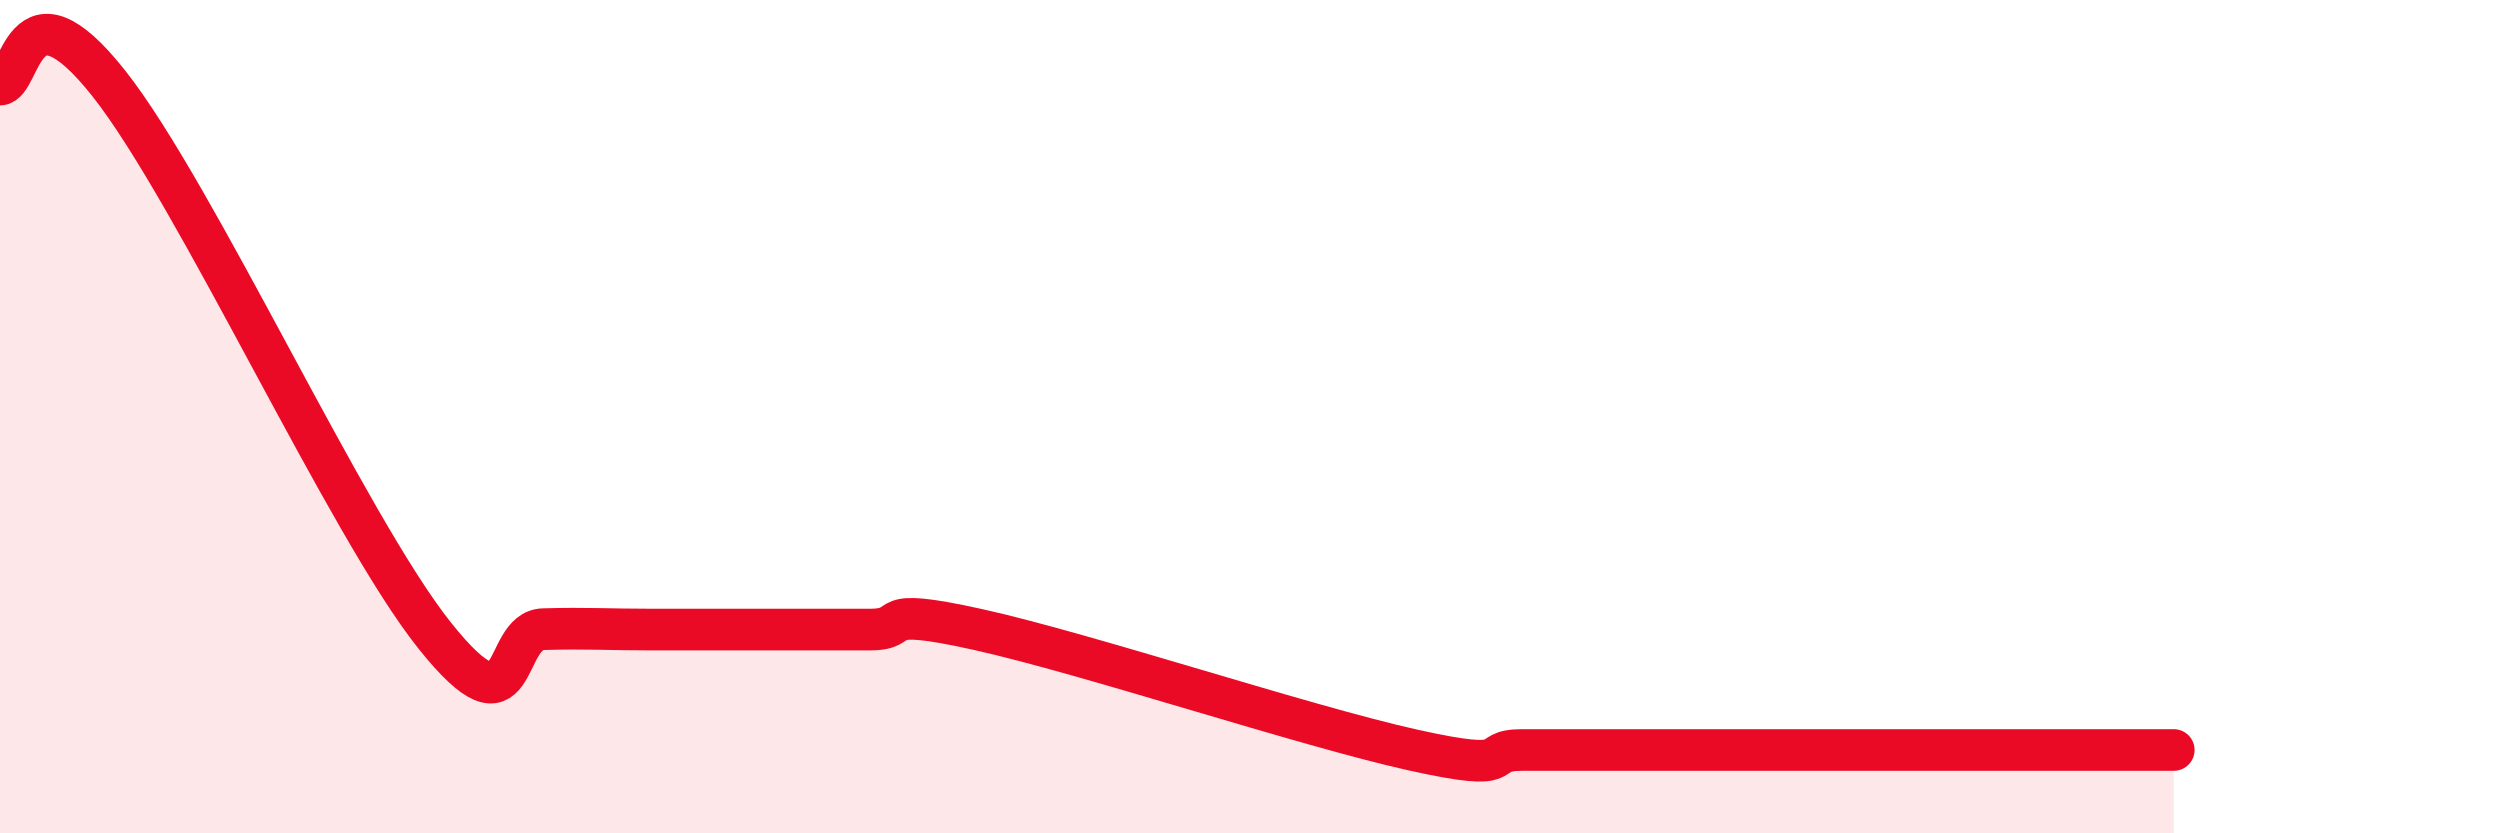
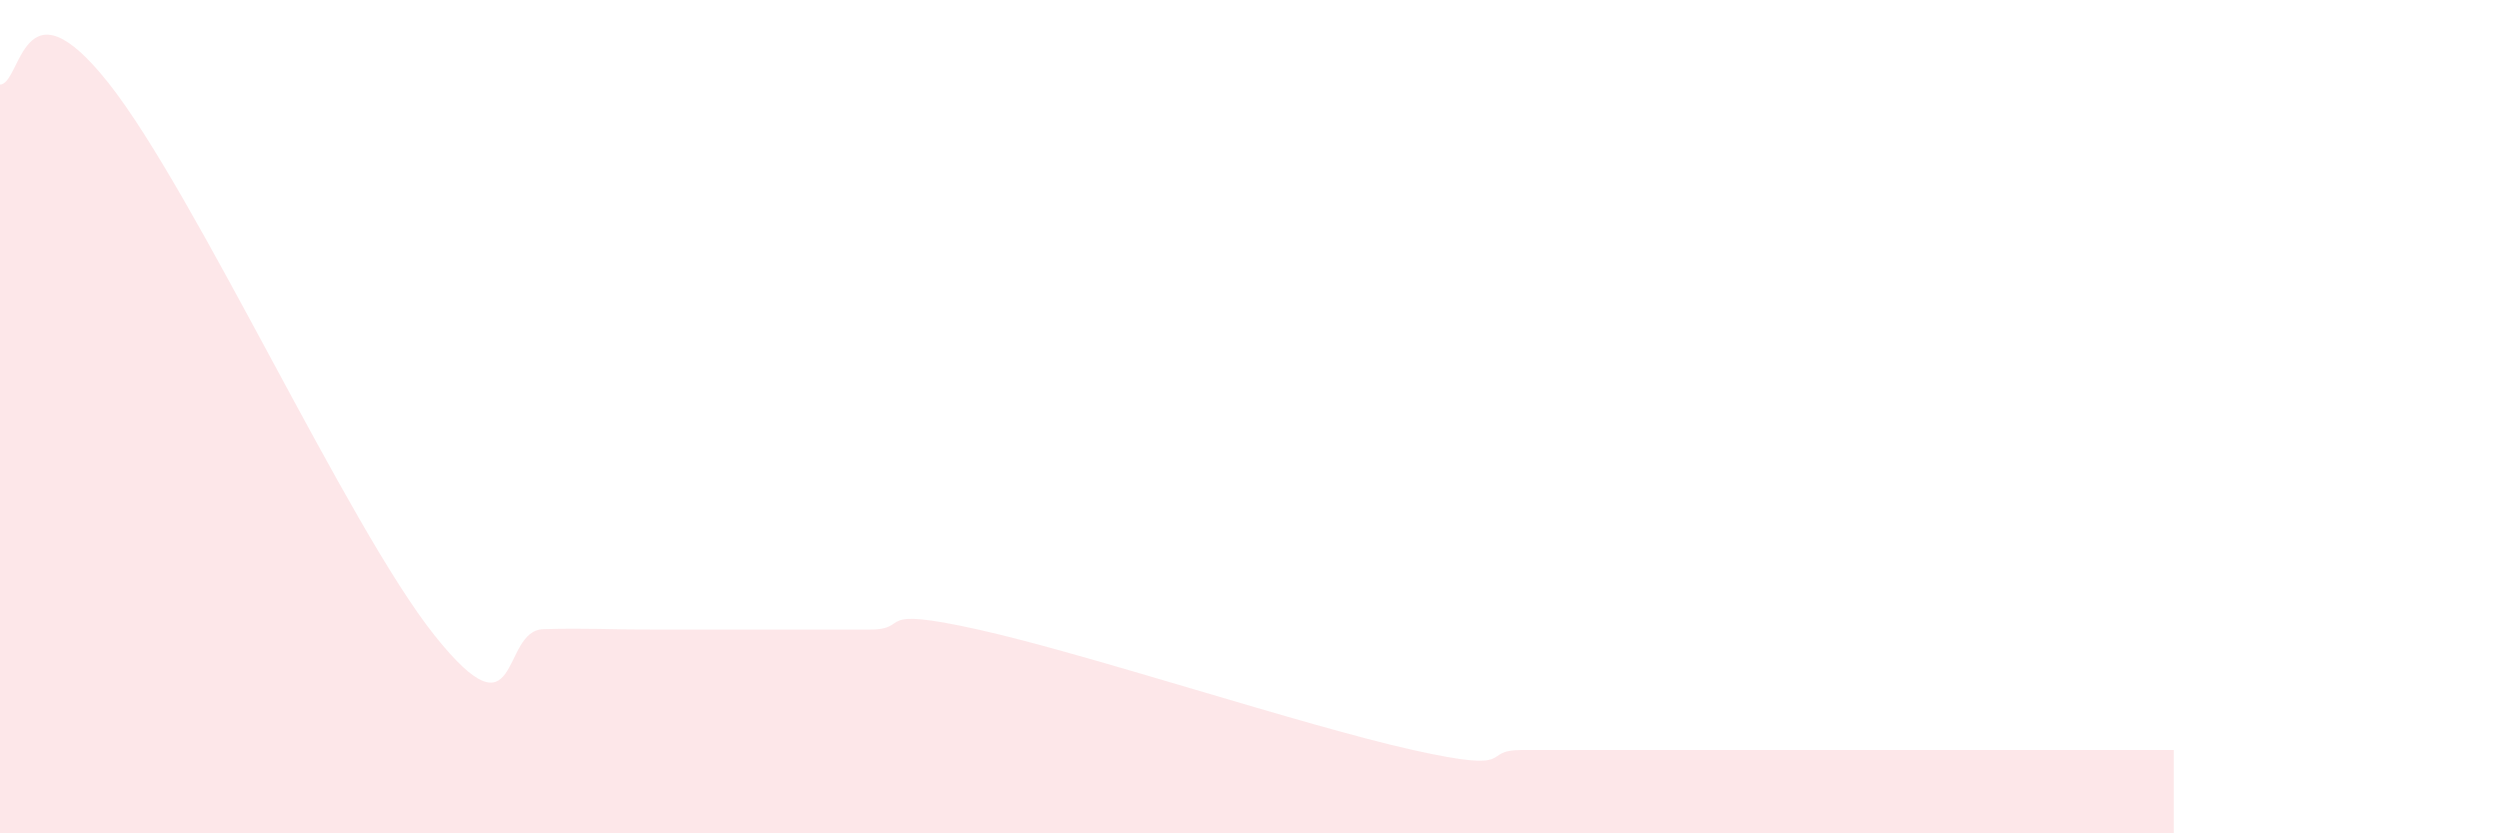
<svg xmlns="http://www.w3.org/2000/svg" width="60" height="20" viewBox="0 0 60 20">
  <path d="M 0,2.03 C 0.52,2.02 0.52,-0.64 2.61,2 C 4.7,4.64 8.34,12.63 10.43,15.25 C 12.52,17.87 12,15.13 13.04,15.1 C 14.08,15.07 14.61,15.11 15.65,15.11 C 16.69,15.11 17.22,15.11 18.26,15.11 C 19.3,15.11 19.83,15.11 20.87,15.11 C 21.91,15.11 20.87,14.53 23.48,15.11 C 26.09,15.69 31.3,17.42 33.91,18 C 36.52,18.58 35.48,18 36.52,18 C 37.56,18 38.09,18 39.13,18 C 40.17,18 40.7,18 41.74,18 C 42.78,18 43.31,18 44.35,18 C 45.39,18 45.92,18 46.96,18 C 48,18 48.53,18 49.57,18 C 50.61,18 51.65,18 52.17,18L52.17 20L0 20Z" fill="#EB0A25" opacity="0.1" stroke-linecap="round" stroke-linejoin="round" />
-   <path d="M 0,2.03 C 0.52,2.02 0.52,-0.64 2.61,2 C 4.7,4.64 8.34,12.63 10.43,15.25 C 12.52,17.87 12,15.13 13.04,15.1 C 14.08,15.07 14.61,15.11 15.65,15.11 C 16.69,15.11 17.22,15.11 18.26,15.11 C 19.3,15.11 19.83,15.11 20.87,15.11 C 21.91,15.11 20.87,14.53 23.48,15.11 C 26.09,15.69 31.3,17.42 33.91,18 C 36.52,18.58 35.48,18 36.52,18 C 37.56,18 38.09,18 39.13,18 C 40.17,18 40.7,18 41.74,18 C 42.78,18 43.31,18 44.35,18 C 45.39,18 45.92,18 46.96,18 C 48,18 48.53,18 49.57,18 C 50.61,18 51.65,18 52.17,18" stroke="#EB0A25" stroke-width="1" fill="none" stroke-linecap="round" stroke-linejoin="round" />
</svg>